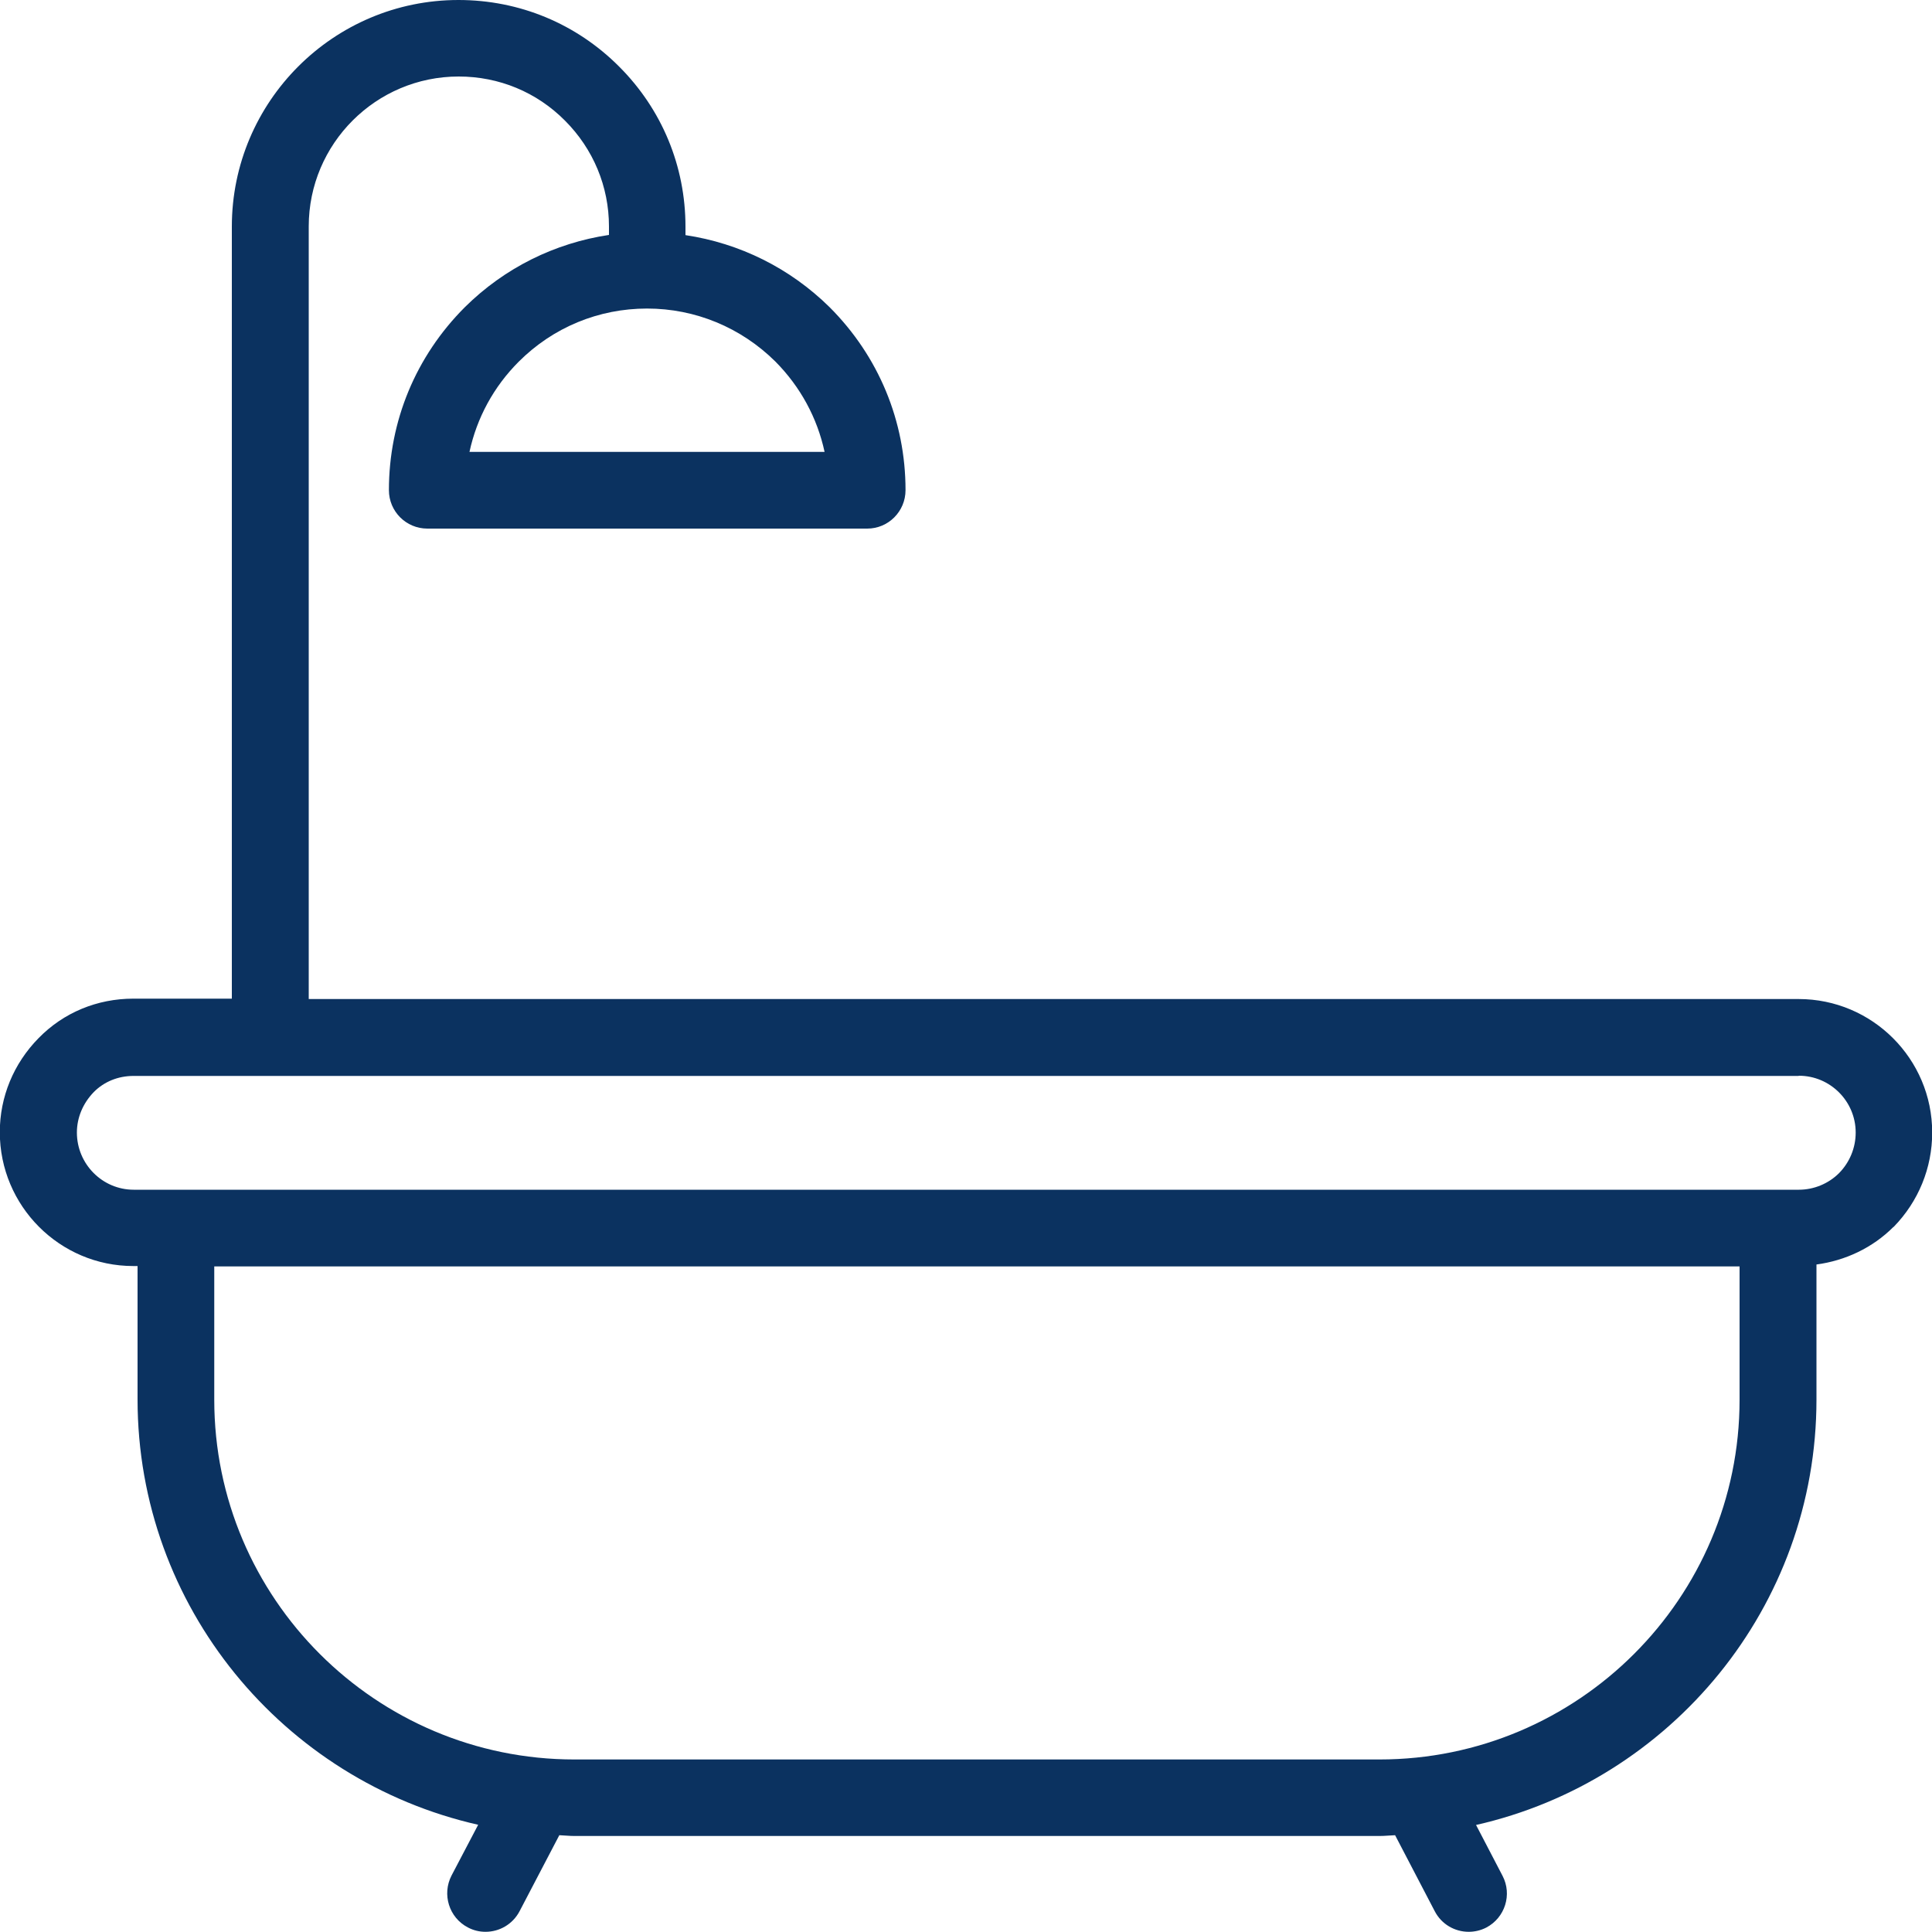
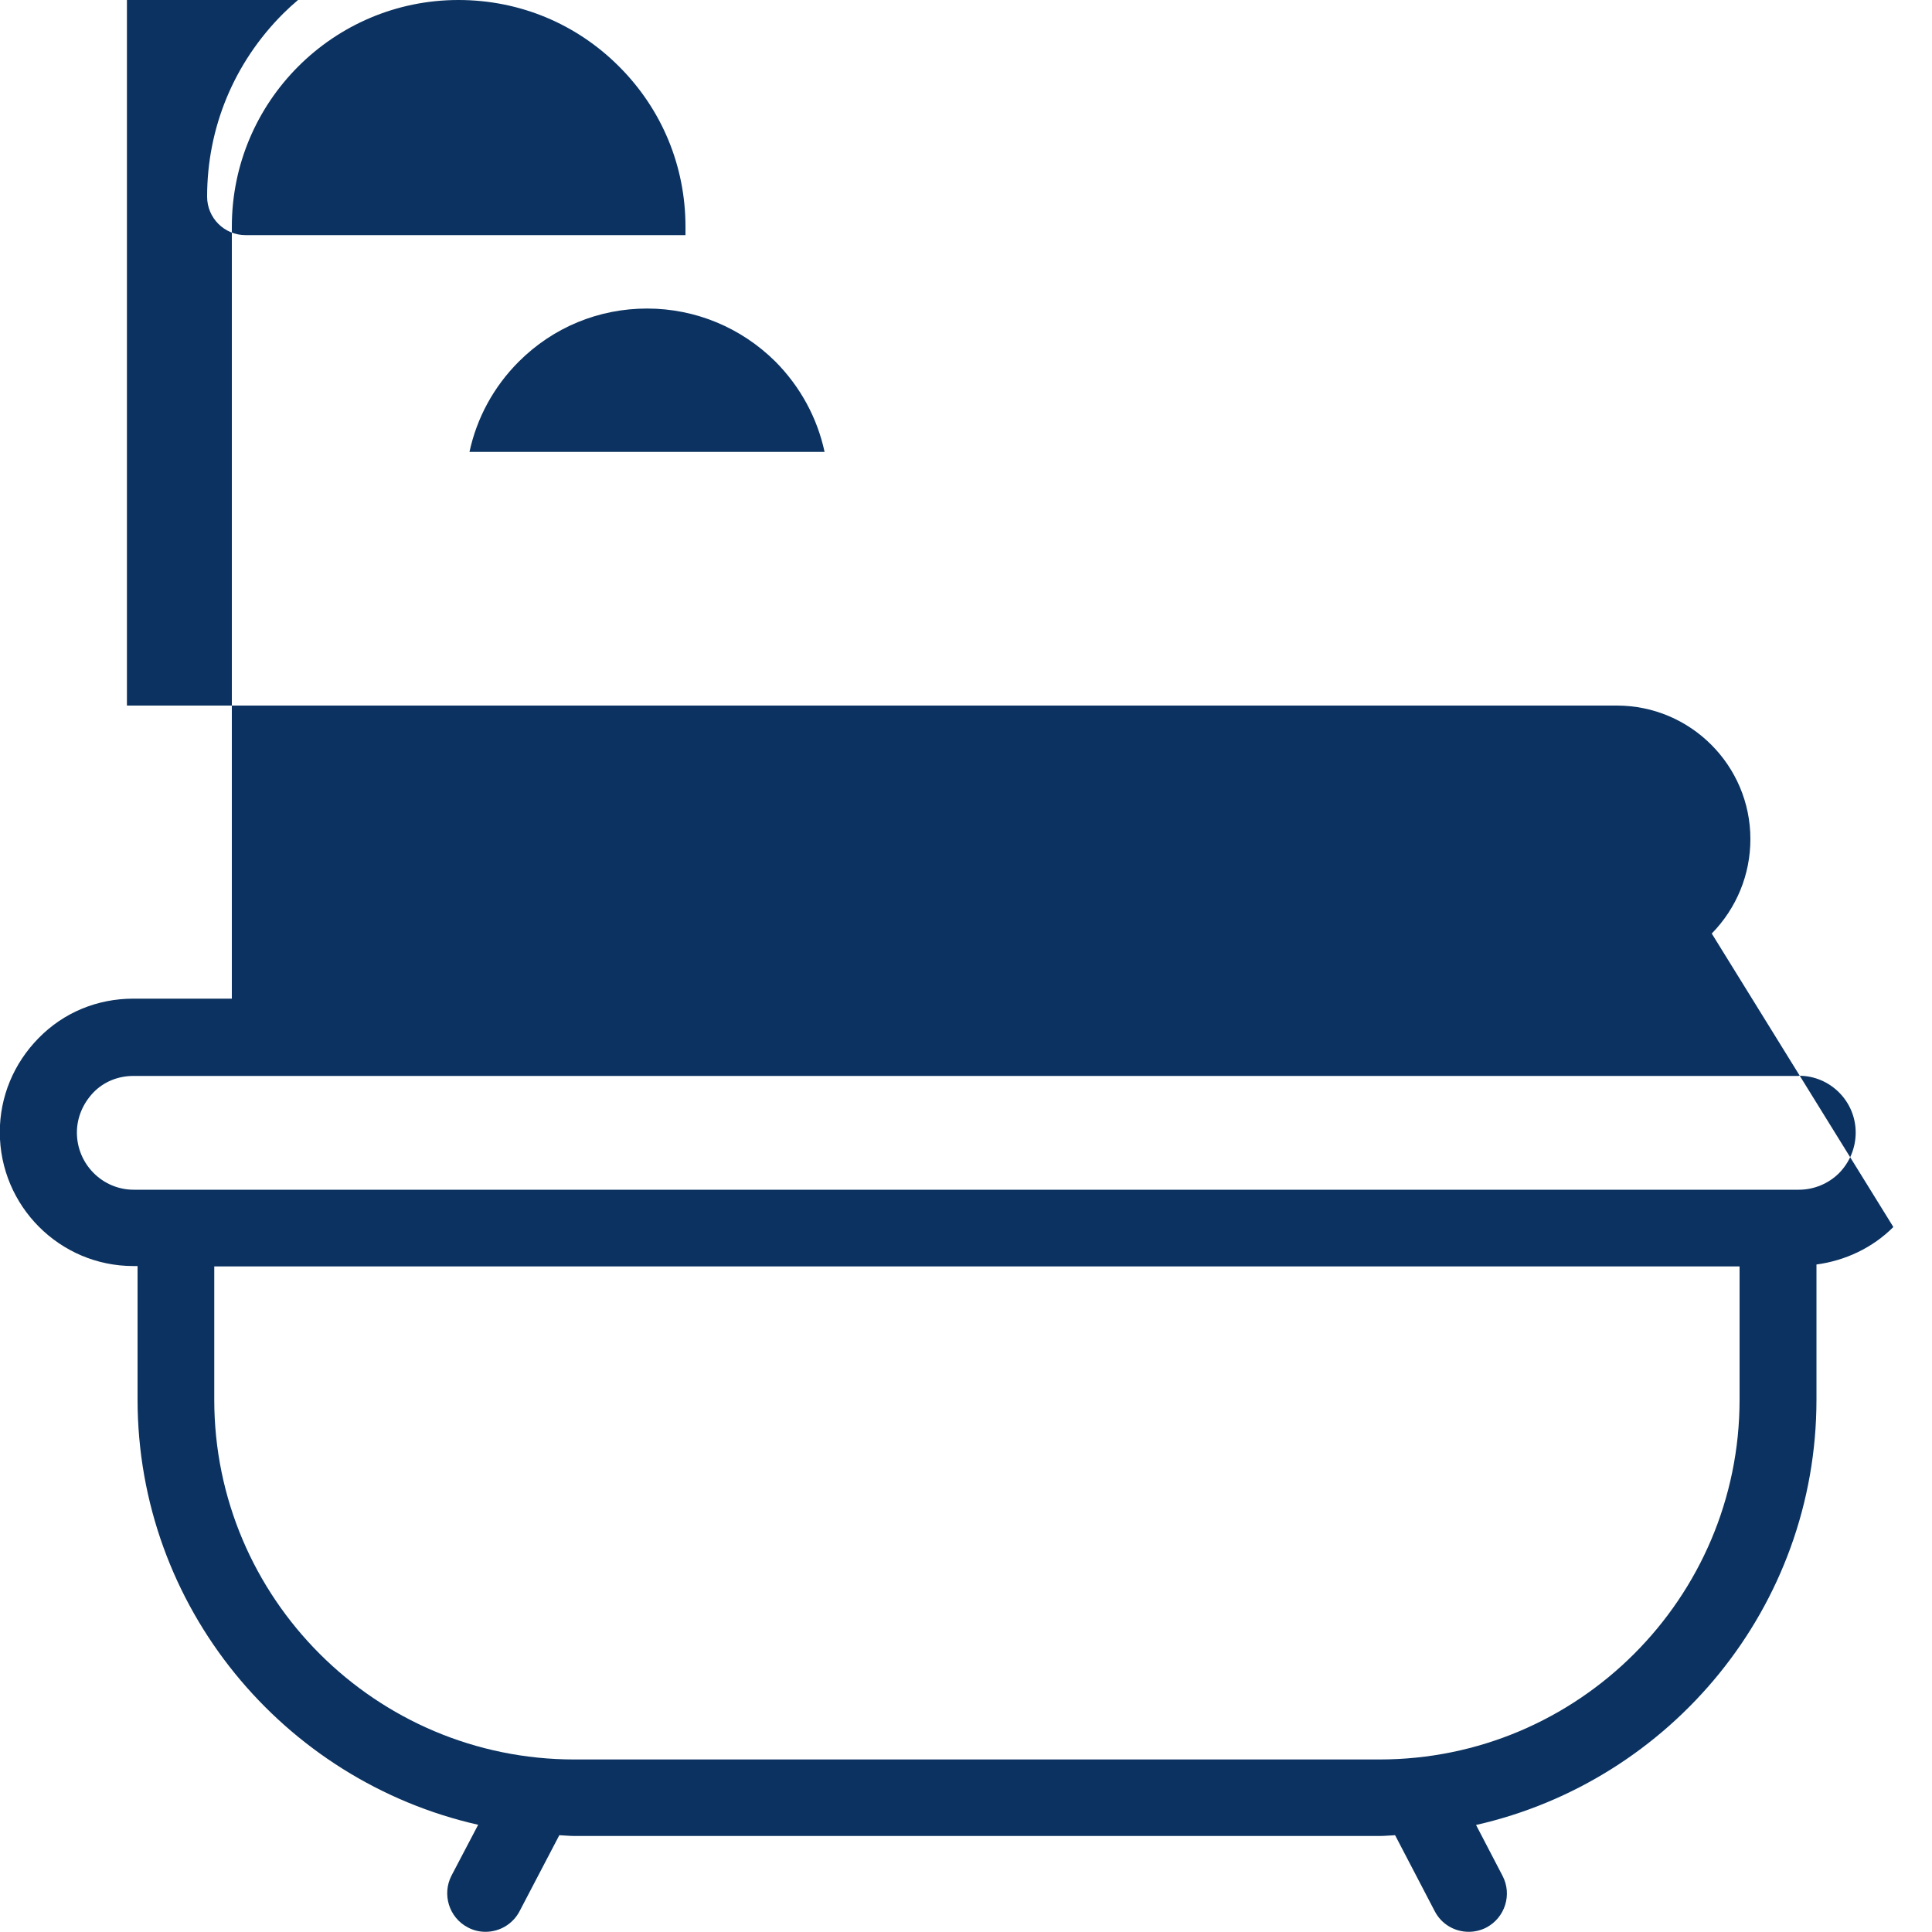
<svg xmlns="http://www.w3.org/2000/svg" id="b" viewBox="0 0 100 100">
  <defs>
    <style>.d{fill:#0b3260;fill-rule:evenodd;}</style>
  </defs>
  <g id="c">
-     <path class="d" d="M98,63.51c-1.08,1.08-2.49,1.74-3.98,1.94v6.99c0,10.74-7.55,19.74-17.62,22.02l1.37,2.63c.51.97.13,2.17-.84,2.68-.29.15-.61.22-.91.22-.72,0-1.41-.39-1.76-1.07l-2.05-3.93c-.27.01-.53.04-.8.04H29.73c-.26,0-.52-.03-.78-.04l-2.06,3.94c-.36.68-1.05,1.06-1.76,1.06-.31,0-.62-.07-.92-.23-.97-.51-1.34-1.71-.84-2.68l1.38-2.63c-10.08-2.28-17.63-11.28-17.63-22.02v-6.9h-.22c-3.81,0-6.91-3.11-6.91-6.93,0-1.82.71-3.55,2.01-4.87,1.29-1.32,3.03-2.04,4.9-2.04h5.1V11.73C12,5.26,17.26,0,23.73,0c3.16,0,6.11,1.23,8.32,3.45,2.21,2.21,3.43,5.15,3.43,8.28v.44c2.8.42,5.4,1.7,7.46,3.73,2.54,2.54,3.93,5.9,3.93,9.47,0,1.1-.89,1.99-1.98,1.99h-22.77c-1.1,0-1.99-.89-1.99-1.99,0-3.57,1.39-6.93,3.93-9.47,2.06-2.04,4.66-3.32,7.46-3.74v-.44c0-2.06-.81-4.01-2.28-5.48-1.46-1.47-3.41-2.28-5.5-2.28-4.28,0-7.76,3.48-7.76,7.76v39.99h77.12c3.81,0,6.91,3.1,6.91,6.91,0,1.83-.71,3.57-2,4.89ZM26.85,18.72c-1.3,1.3-2.17,2.91-2.55,4.67h18.38c-.38-1.76-1.25-3.37-2.55-4.68-1.78-1.76-4.14-2.74-6.64-2.74s-4.86.97-6.64,2.75ZM11.09,72.45c0,10.27,8.36,18.62,18.64,18.62h41.67c10.28,0,18.64-8.35,18.64-18.62v-6.9H11.09v6.9ZM93.09,55.69H6.91c-.8,0-1.53.3-2.06.84-.56.58-.87,1.32-.87,2.09,0,1.63,1.32,2.96,2.94,2.96h86.19c.77,0,1.53-.31,2.08-.86.55-.56.86-1.31.86-2.1,0-1.62-1.32-2.94-2.94-2.94Z" />
+     <path class="d" d="M98,63.51c-1.08,1.08-2.49,1.74-3.98,1.94v6.99c0,10.74-7.55,19.74-17.62,22.02l1.37,2.63c.51.97.13,2.17-.84,2.68-.29.15-.61.22-.91.22-.72,0-1.41-.39-1.76-1.07l-2.05-3.93c-.27.01-.53.04-.8.04H29.73c-.26,0-.52-.03-.78-.04l-2.06,3.94c-.36.68-1.05,1.06-1.76,1.06-.31,0-.62-.07-.92-.23-.97-.51-1.34-1.71-.84-2.68l1.38-2.63c-10.08-2.28-17.63-11.28-17.63-22.02v-6.9h-.22c-3.81,0-6.91-3.11-6.91-6.93,0-1.82.71-3.55,2.01-4.87,1.29-1.32,3.03-2.04,4.9-2.04h5.1V11.73C12,5.26,17.26,0,23.73,0c3.16,0,6.11,1.23,8.32,3.45,2.21,2.21,3.43,5.15,3.43,8.28v.44h-22.77c-1.1,0-1.99-.89-1.99-1.99,0-3.57,1.39-6.93,3.93-9.47,2.06-2.04,4.66-3.32,7.46-3.74v-.44c0-2.06-.81-4.01-2.28-5.48-1.46-1.47-3.41-2.28-5.5-2.28-4.28,0-7.76,3.48-7.76,7.76v39.99h77.12c3.81,0,6.91,3.1,6.91,6.91,0,1.83-.71,3.57-2,4.89ZM26.85,18.72c-1.3,1.3-2.17,2.91-2.55,4.67h18.38c-.38-1.76-1.25-3.37-2.55-4.68-1.78-1.76-4.14-2.74-6.64-2.74s-4.86.97-6.64,2.75ZM11.09,72.45c0,10.27,8.36,18.62,18.64,18.62h41.67c10.28,0,18.64-8.35,18.64-18.62v-6.9H11.09v6.9ZM93.09,55.69H6.91c-.8,0-1.53.3-2.06.84-.56.58-.87,1.32-.87,2.09,0,1.63,1.32,2.96,2.94,2.96h86.19c.77,0,1.53-.31,2.08-.86.55-.56.86-1.31.86-2.1,0-1.62-1.32-2.94-2.94-2.94Z" />
  </g>
</svg>